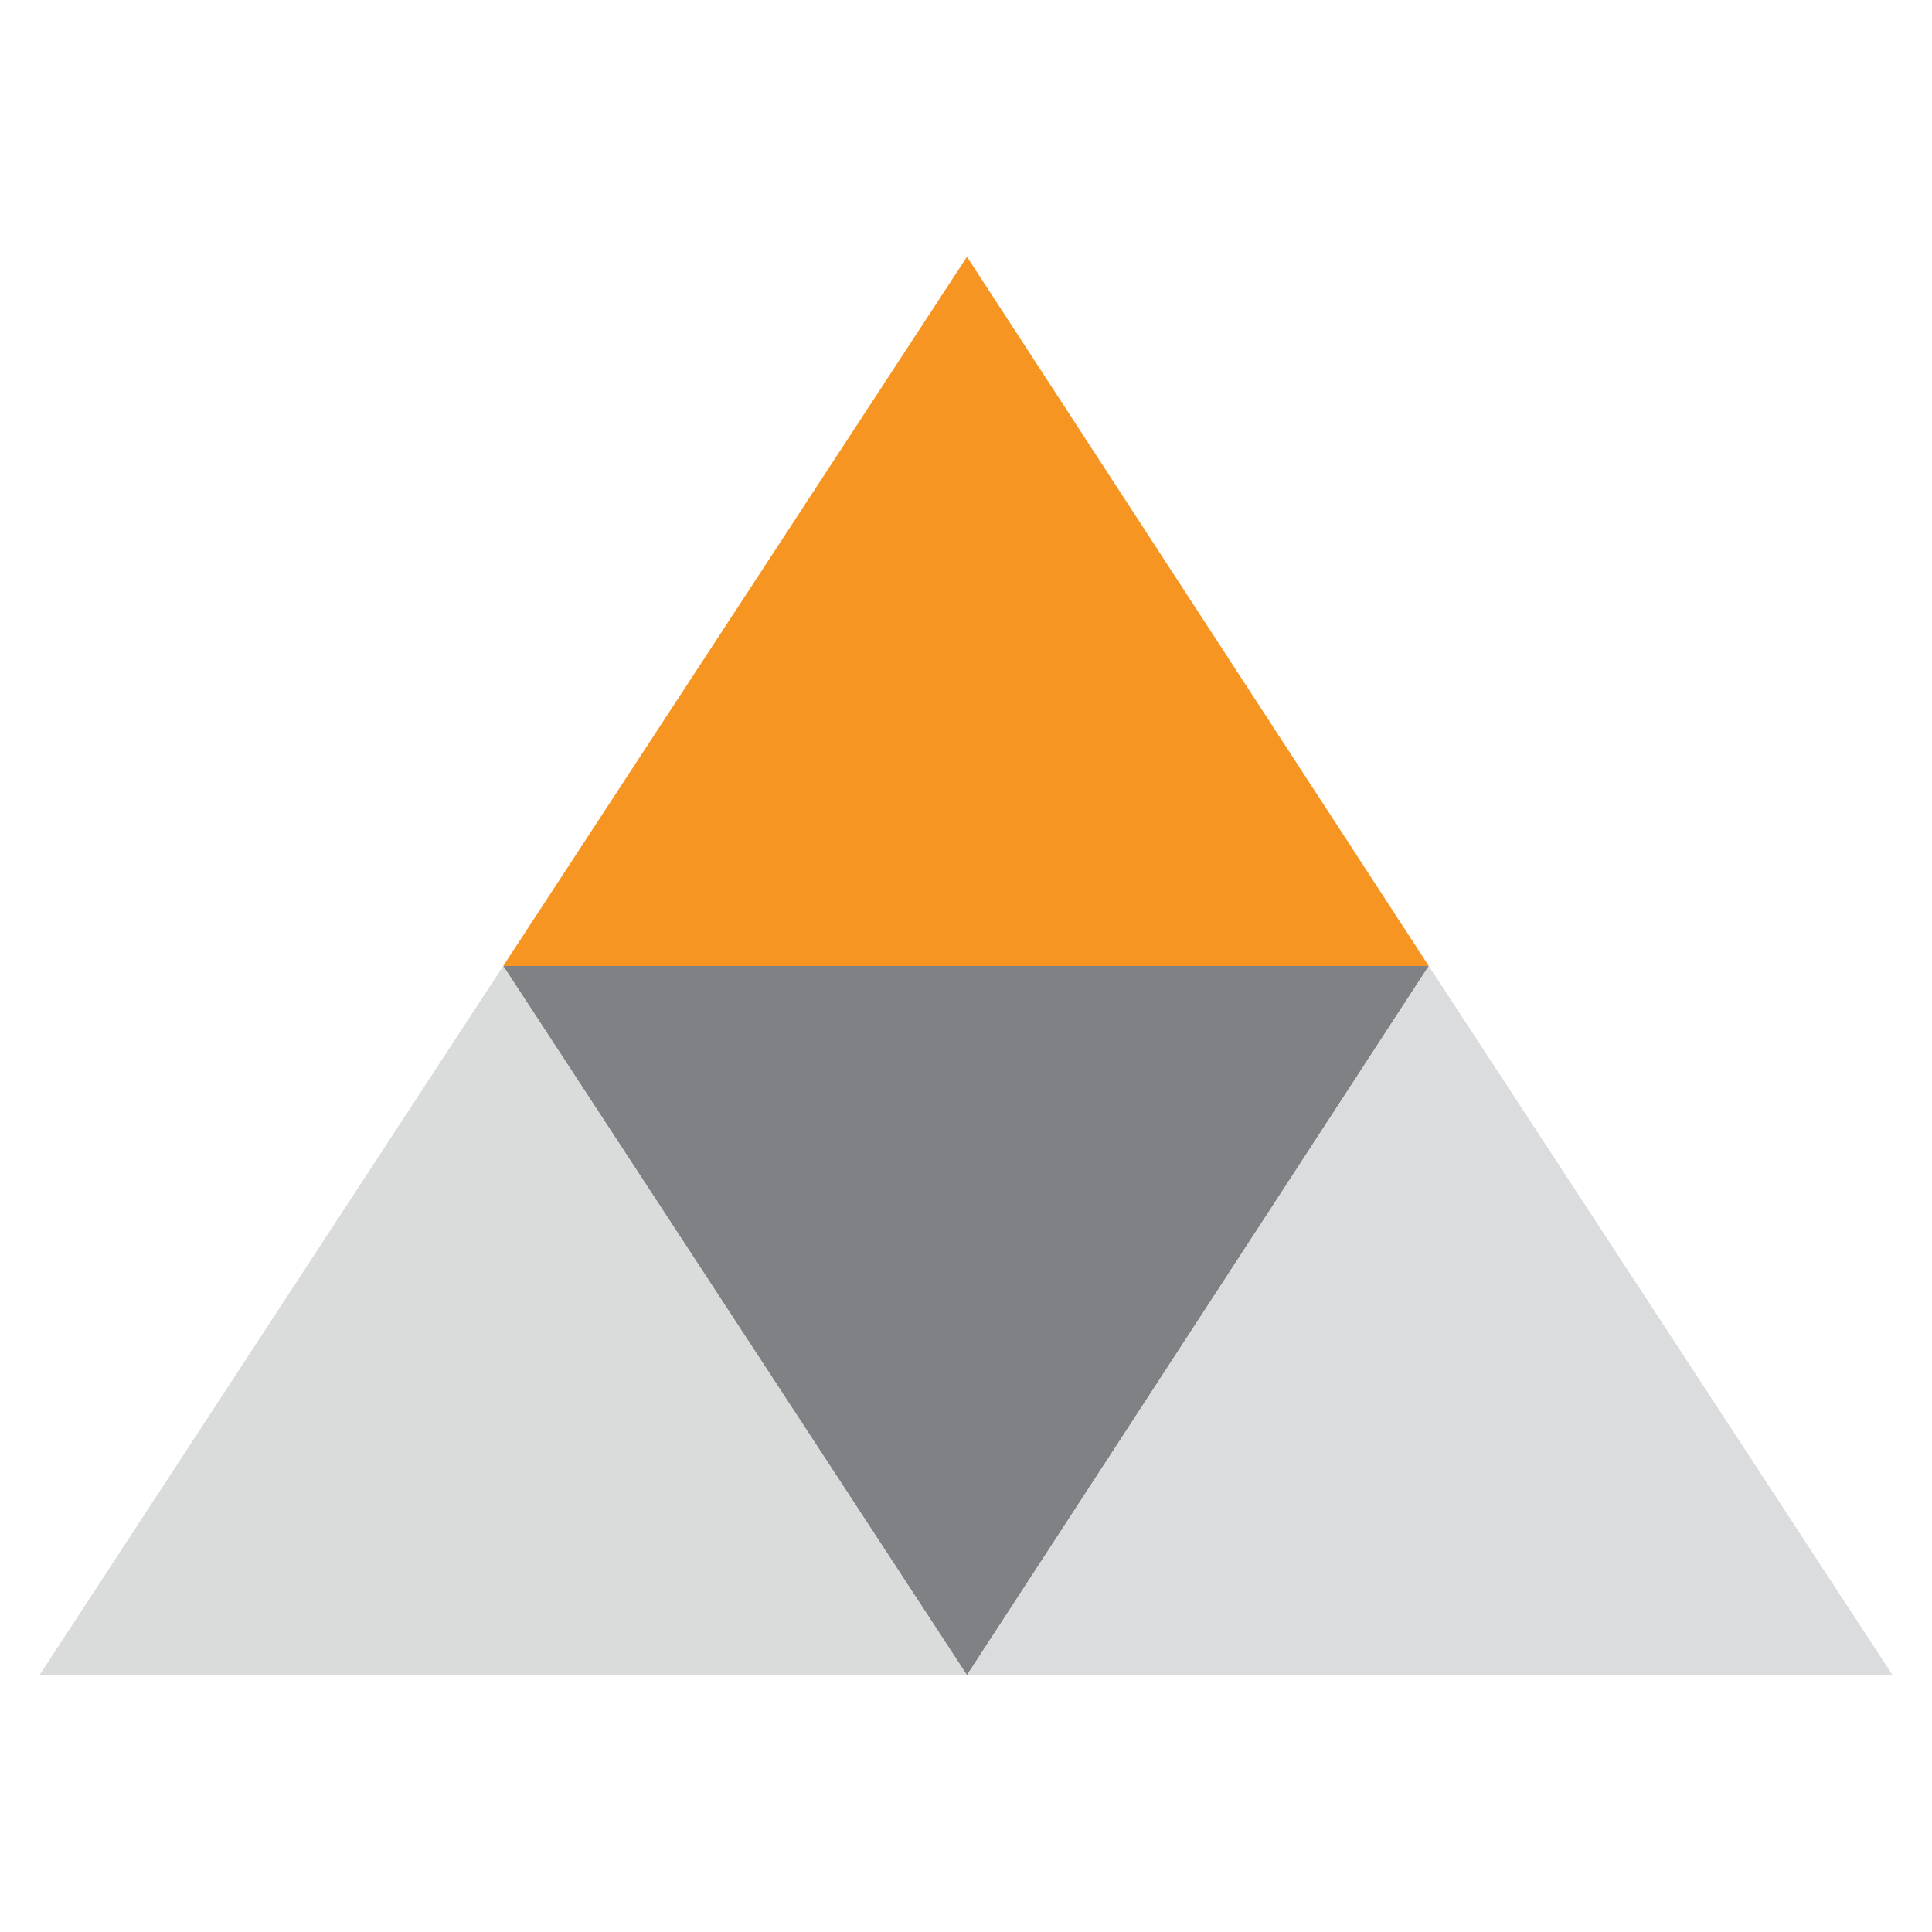
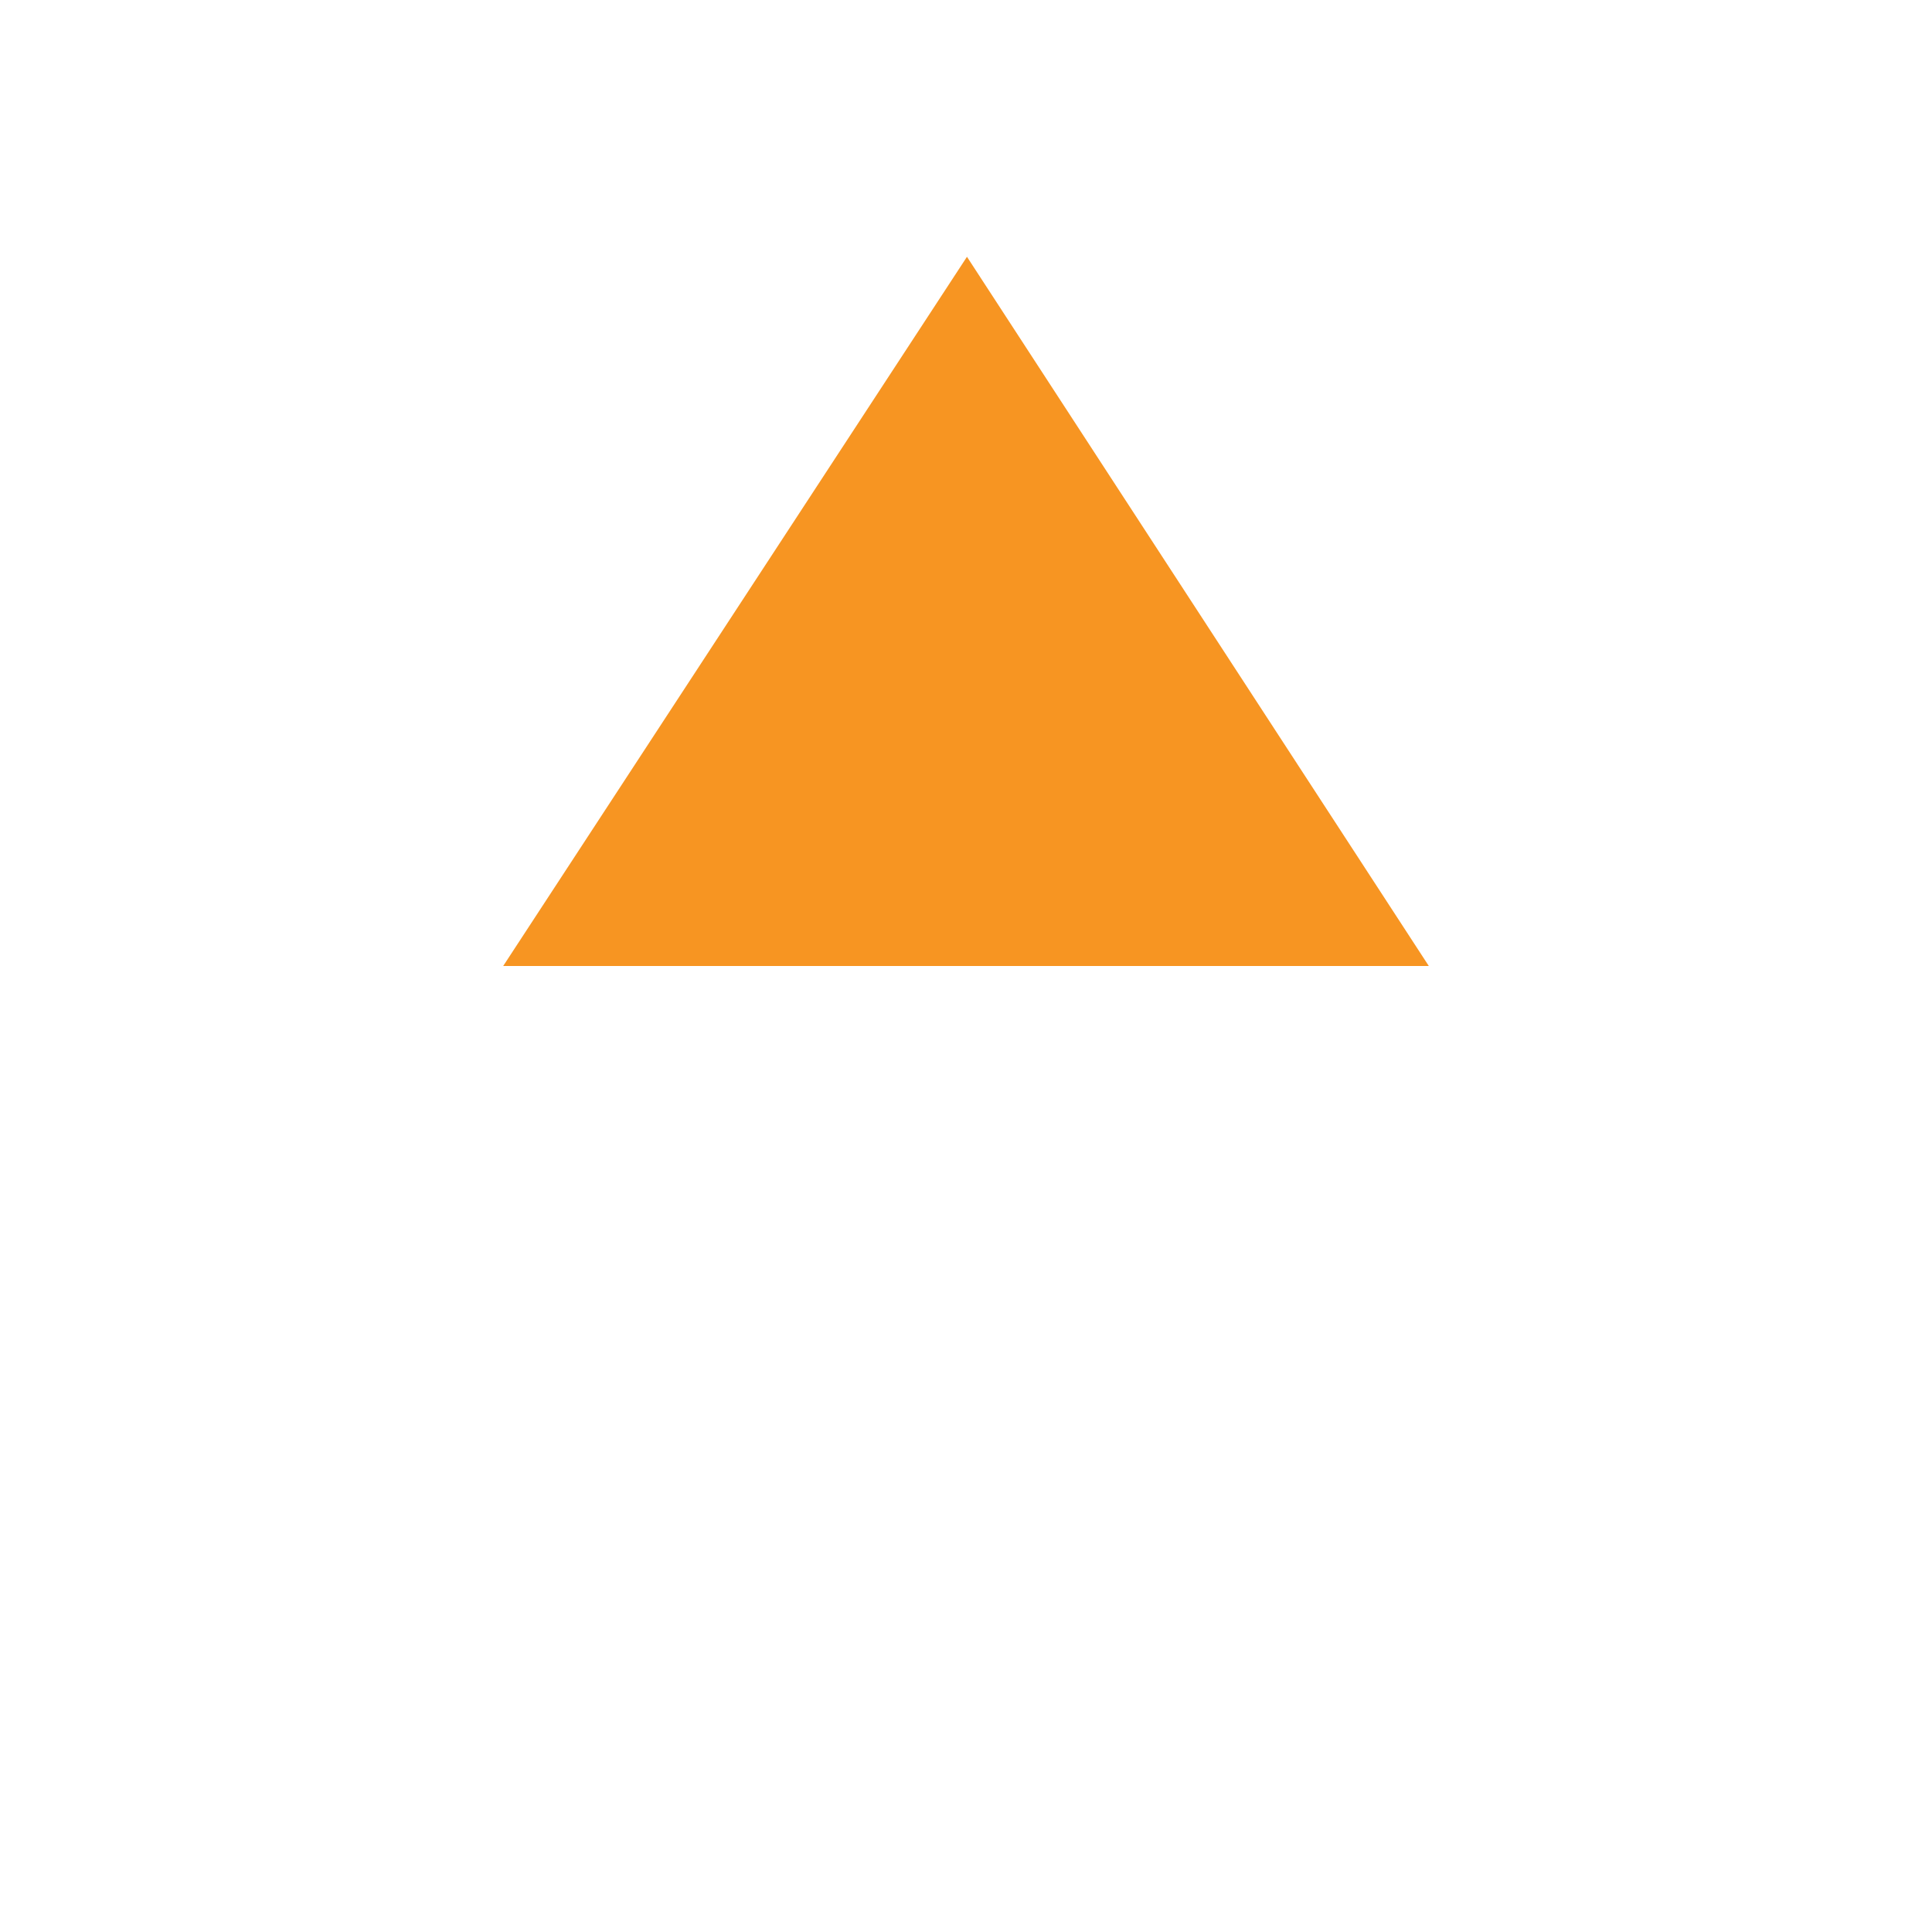
<svg xmlns="http://www.w3.org/2000/svg" version="1.1" id="Layer_1" x="0px" y="0px" viewBox="0 0 800 800" style="enable-background:new 0 0 800 800;" xml:space="preserve">
  <style type="text/css">
	.st0{fill-rule:evenodd;clip-rule:evenodd;fill:#F79522;}
	.st1{fill-rule:evenodd;clip-rule:evenodd;fill:#808184;}
	.st2{fill-rule:evenodd;clip-rule:evenodd;fill:#DADCDC;}
	.st3{fill-rule:evenodd;clip-rule:evenodd;fill:#DBDCDD;}
</style>
  <g>
    <polygon class="st0" points="400.4,106.33 591.64,400 208.36,400  " />
-     <polygon class="st1" points="400.4,693.67 208.36,400 591.64,400  " />
-     <polygon class="st2" points="208.36,400 400.4,693.67 16.31,693.67  " />
-     <polygon class="st3" points="591.64,400 783.69,693.67 400.4,693.67  " />
  </g>
</svg>